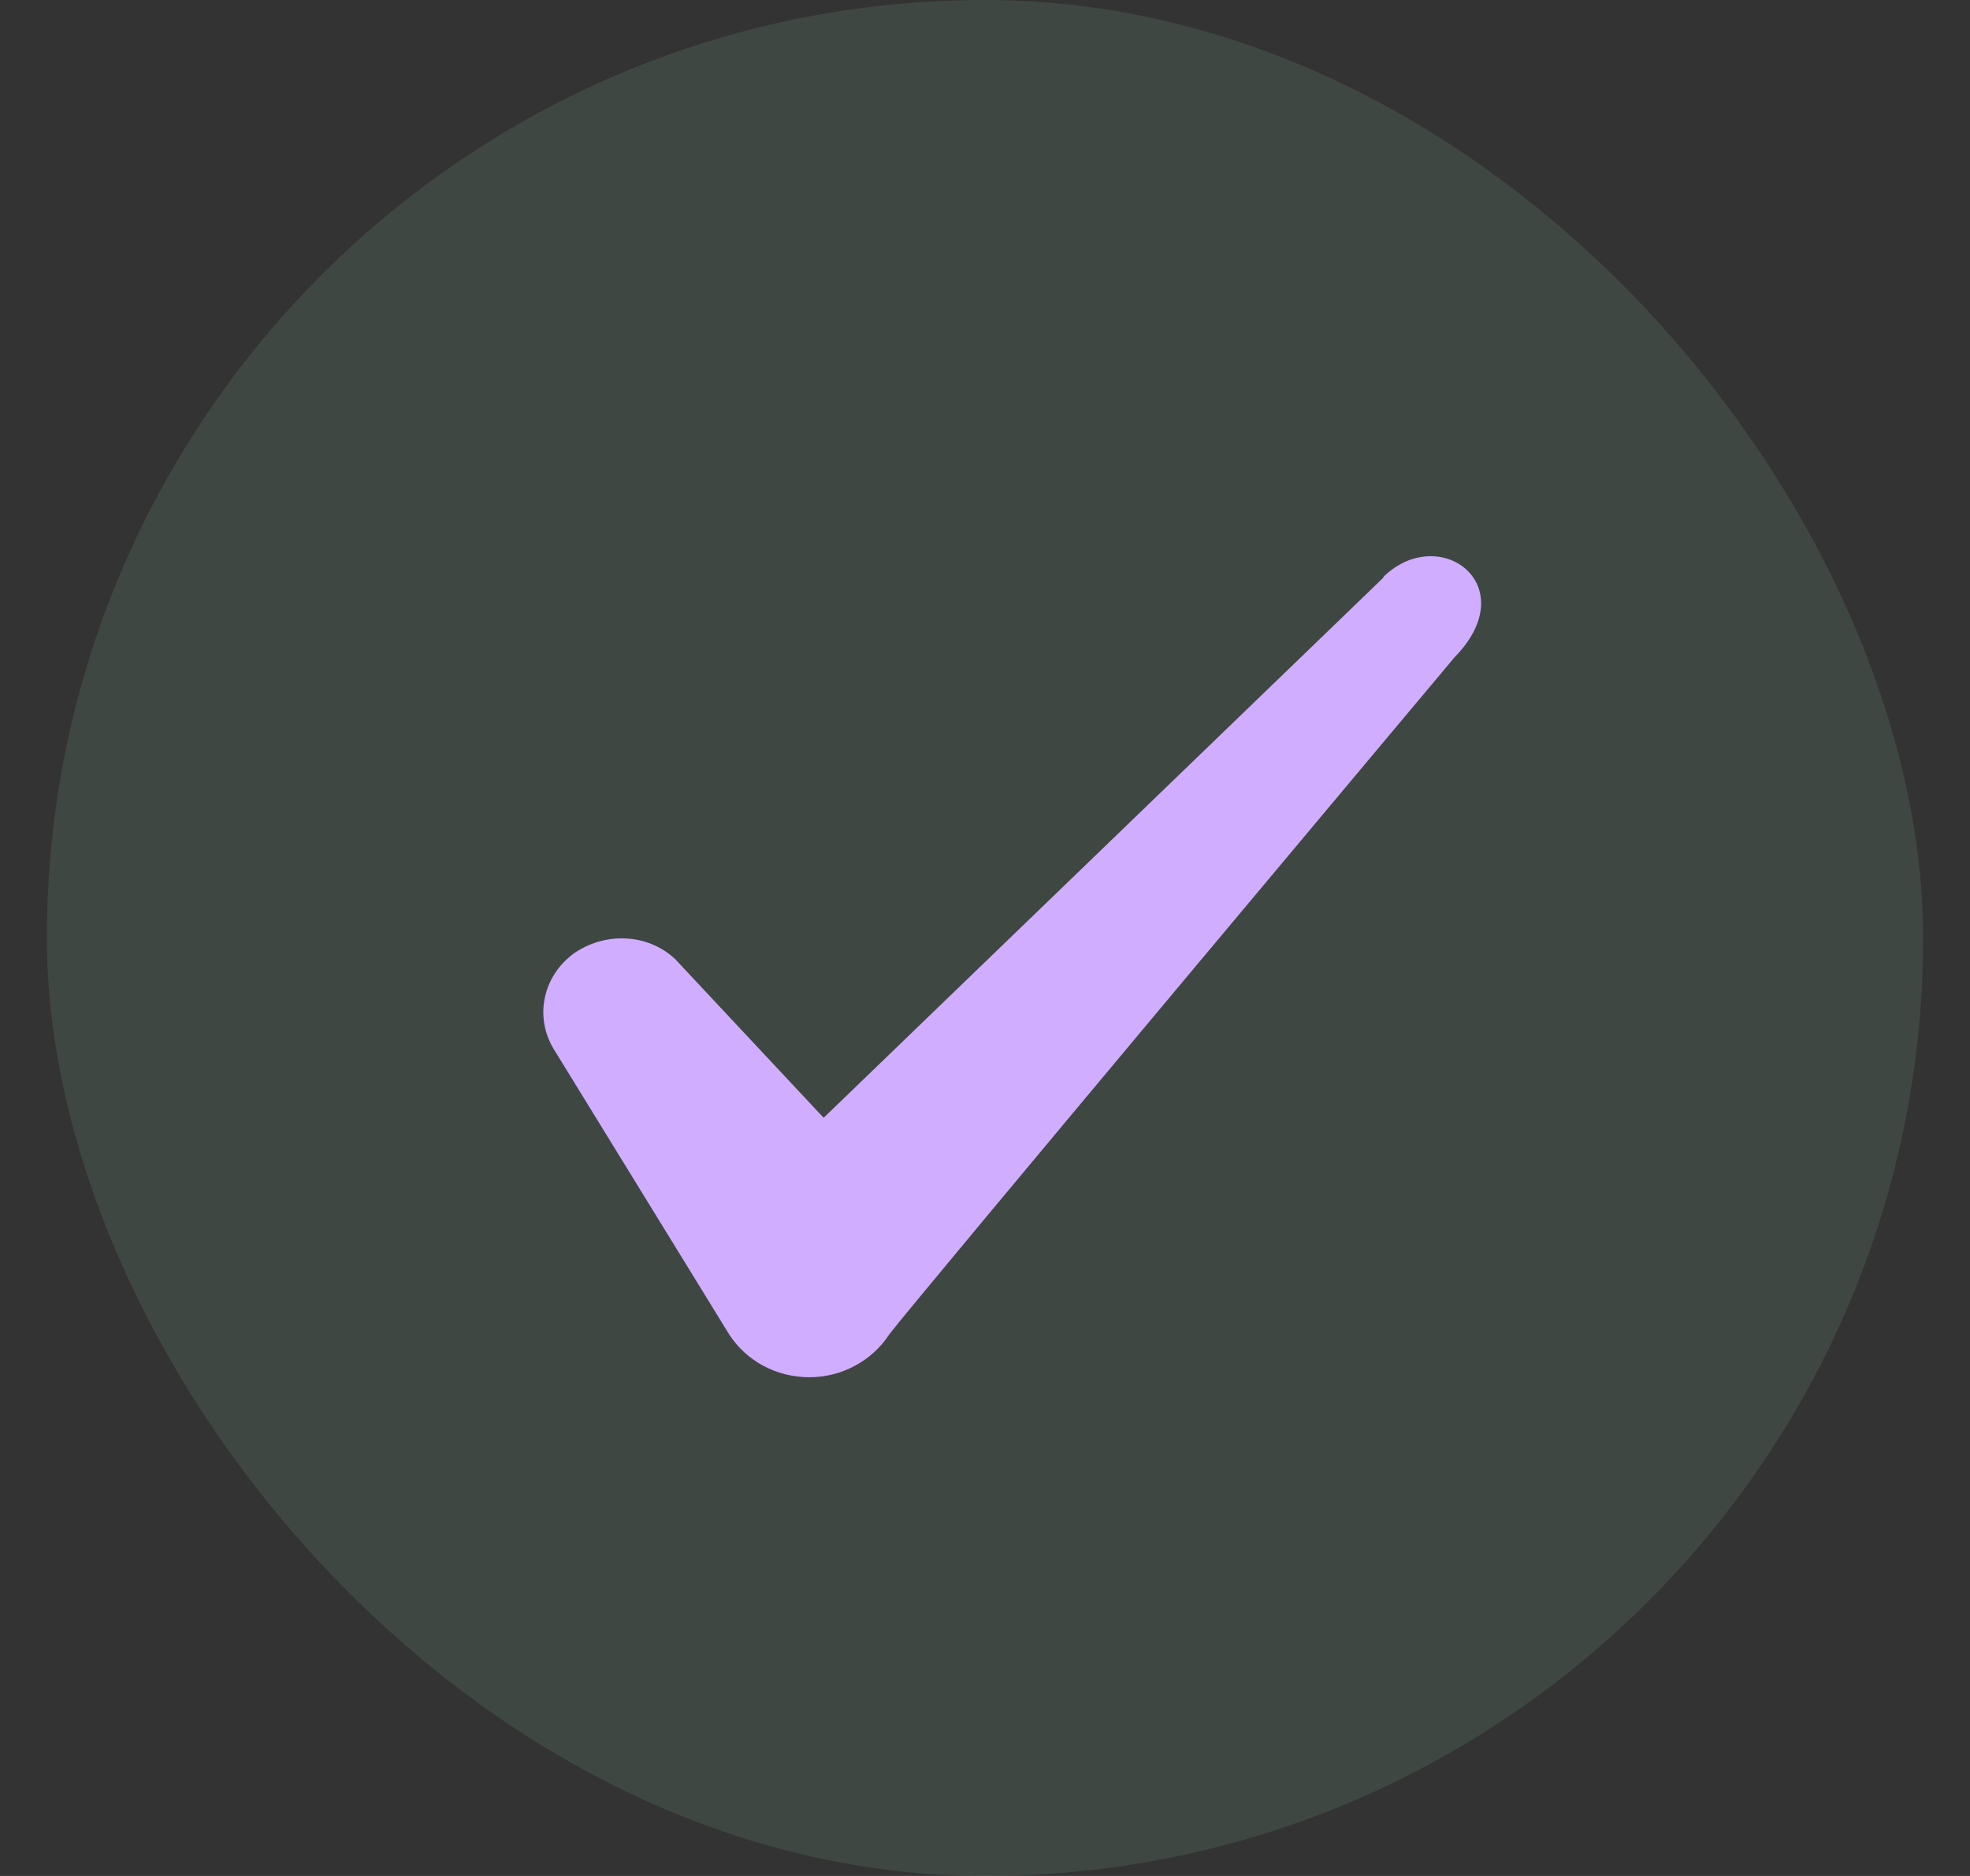
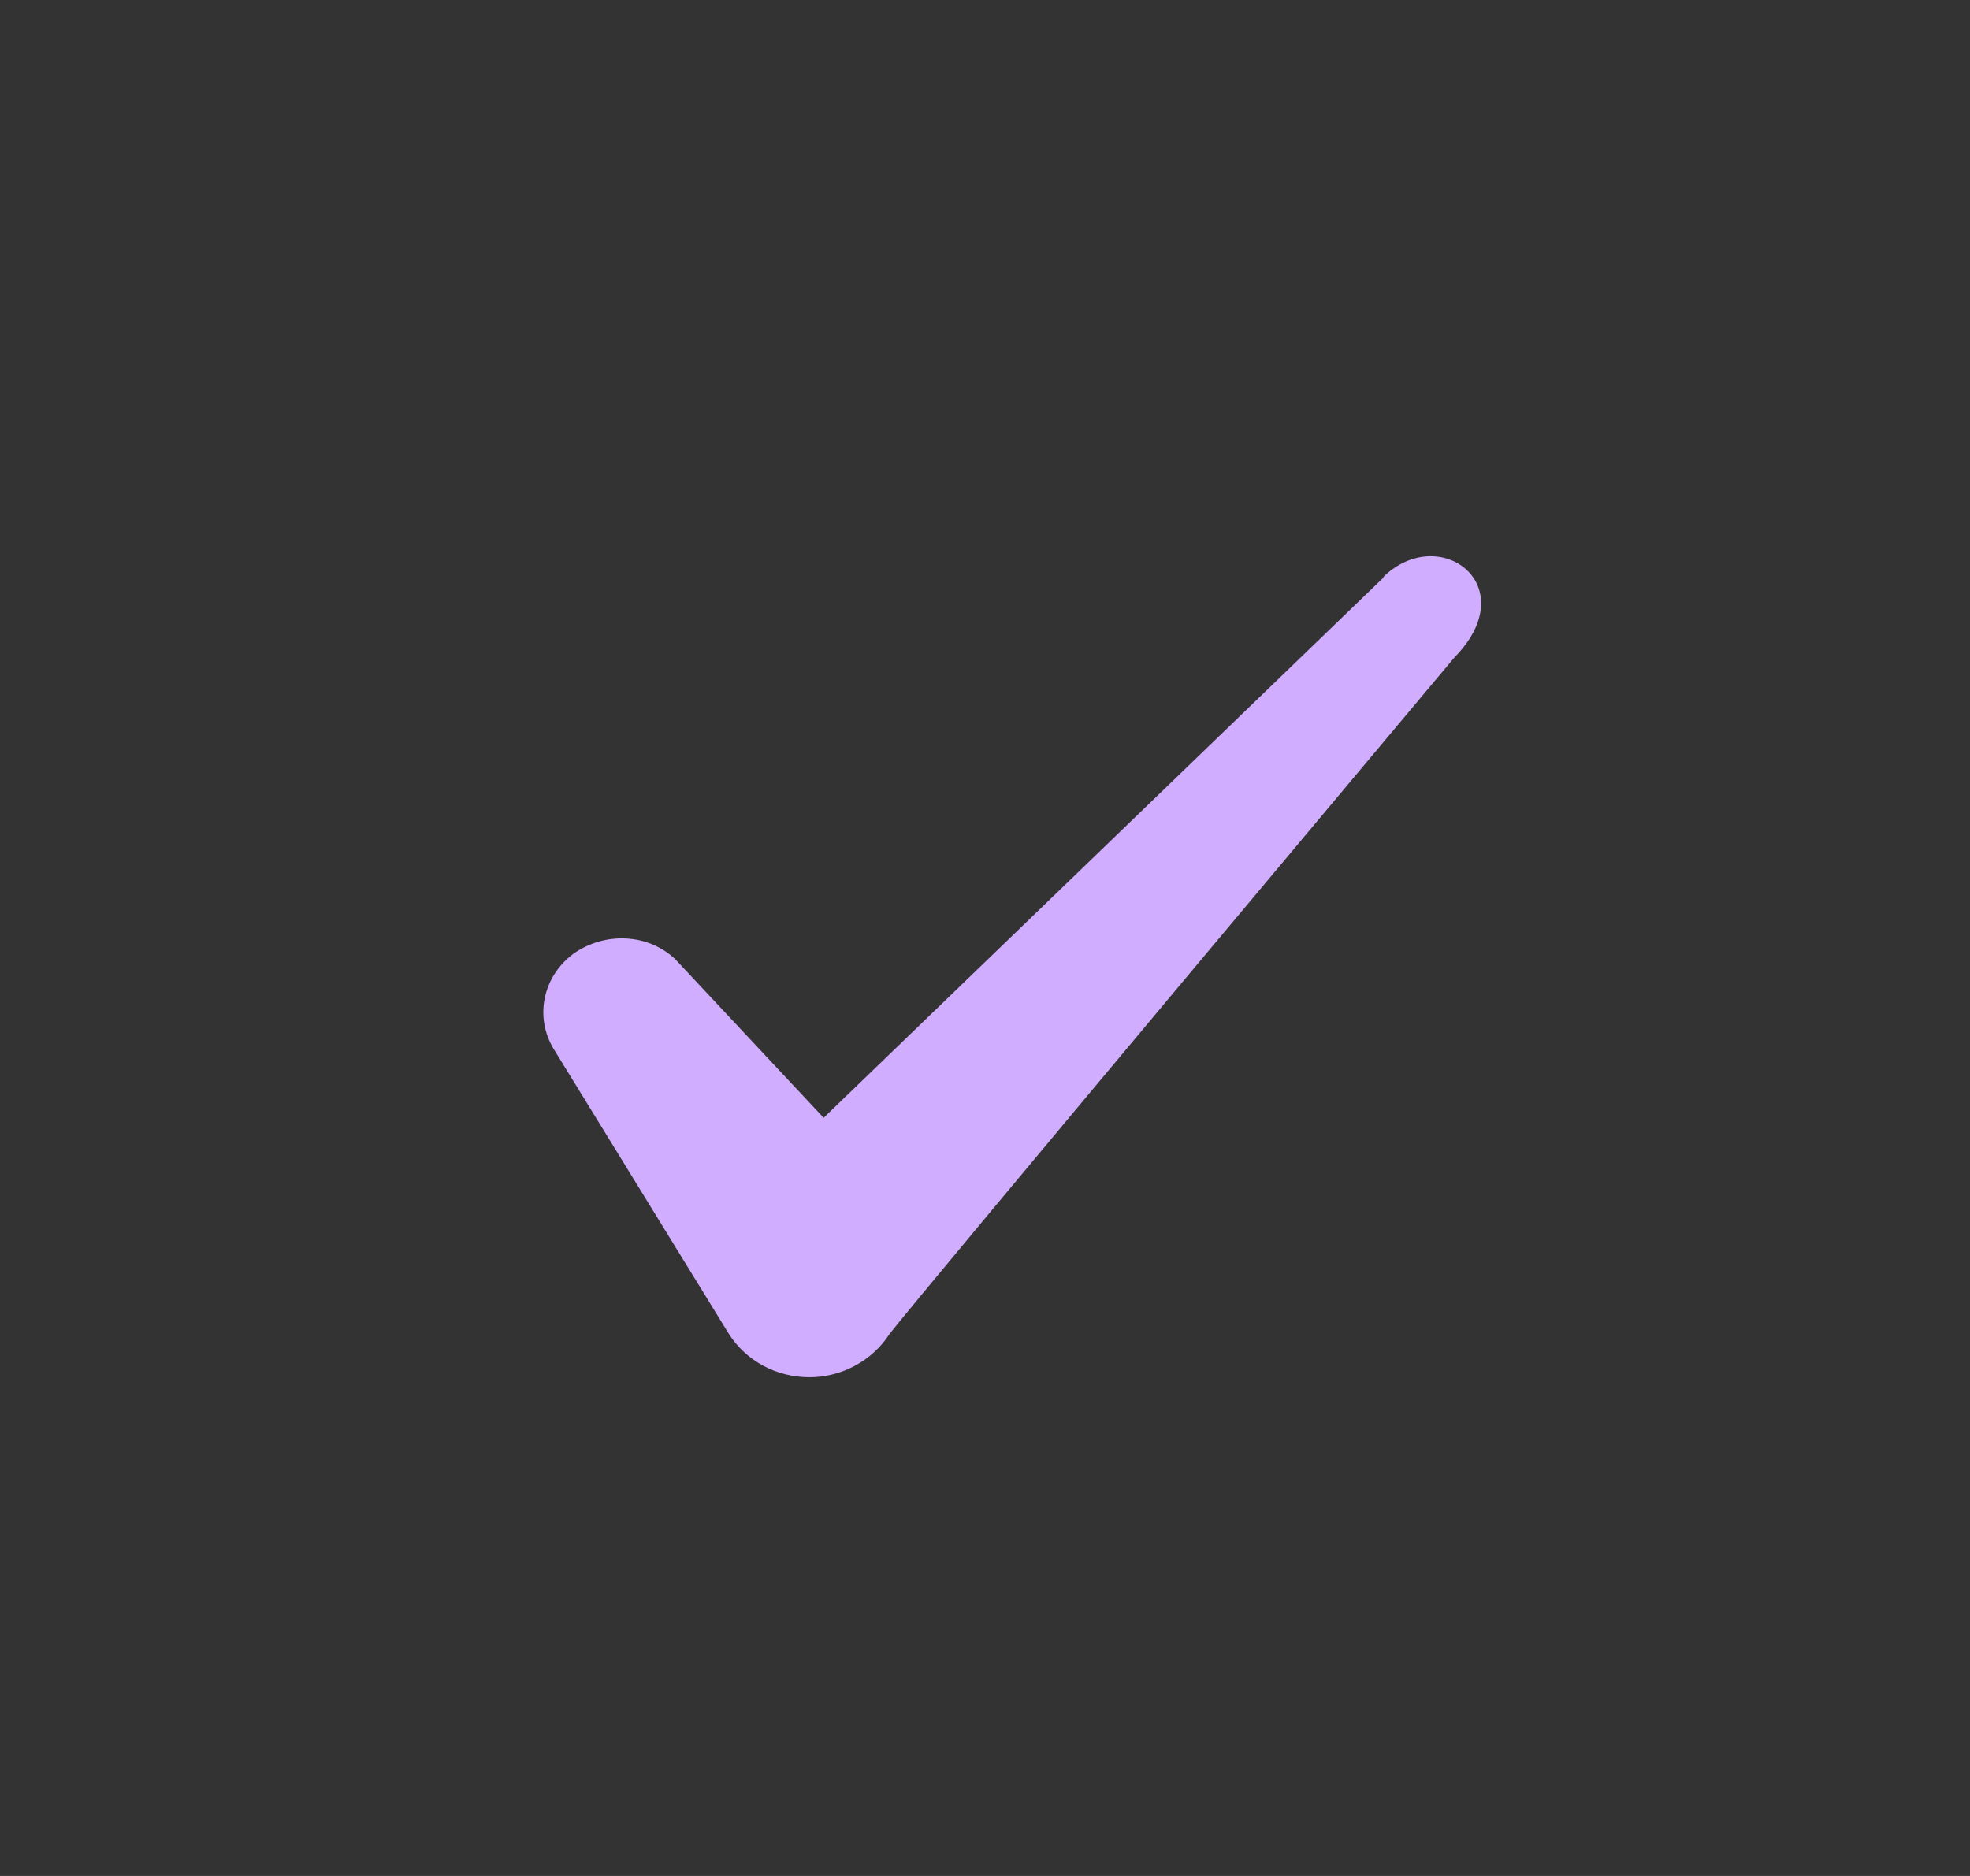
<svg xmlns="http://www.w3.org/2000/svg" viewBox="0 0 21 20" fill="none">
  <rect x="0" y="0" width="21" height="20" fill="#333333" stroke="none" />
-   <rect x="0.5" width="20" height="20" rx="10" fill="#B3FAD7" fill-opacity="0.1" />
  <path fill-rule="evenodd" clip-rule="evenodd" d="M14.747 6.158L8.78 11.917L7.197 10.225C6.905 9.95 6.447 9.933 6.114 10.167C5.789 10.408 5.697 10.833 5.897 11.175L7.772 14.225C7.955 14.508 8.272 14.683 8.63 14.683C8.972 14.683 9.297 14.508 9.48 14.225C9.78 13.833 15.505 7.008 15.505 7.008C16.255 6.242 15.347 5.567 14.747 6.15V6.158Z" fill="#D1ADFF" />
</svg>